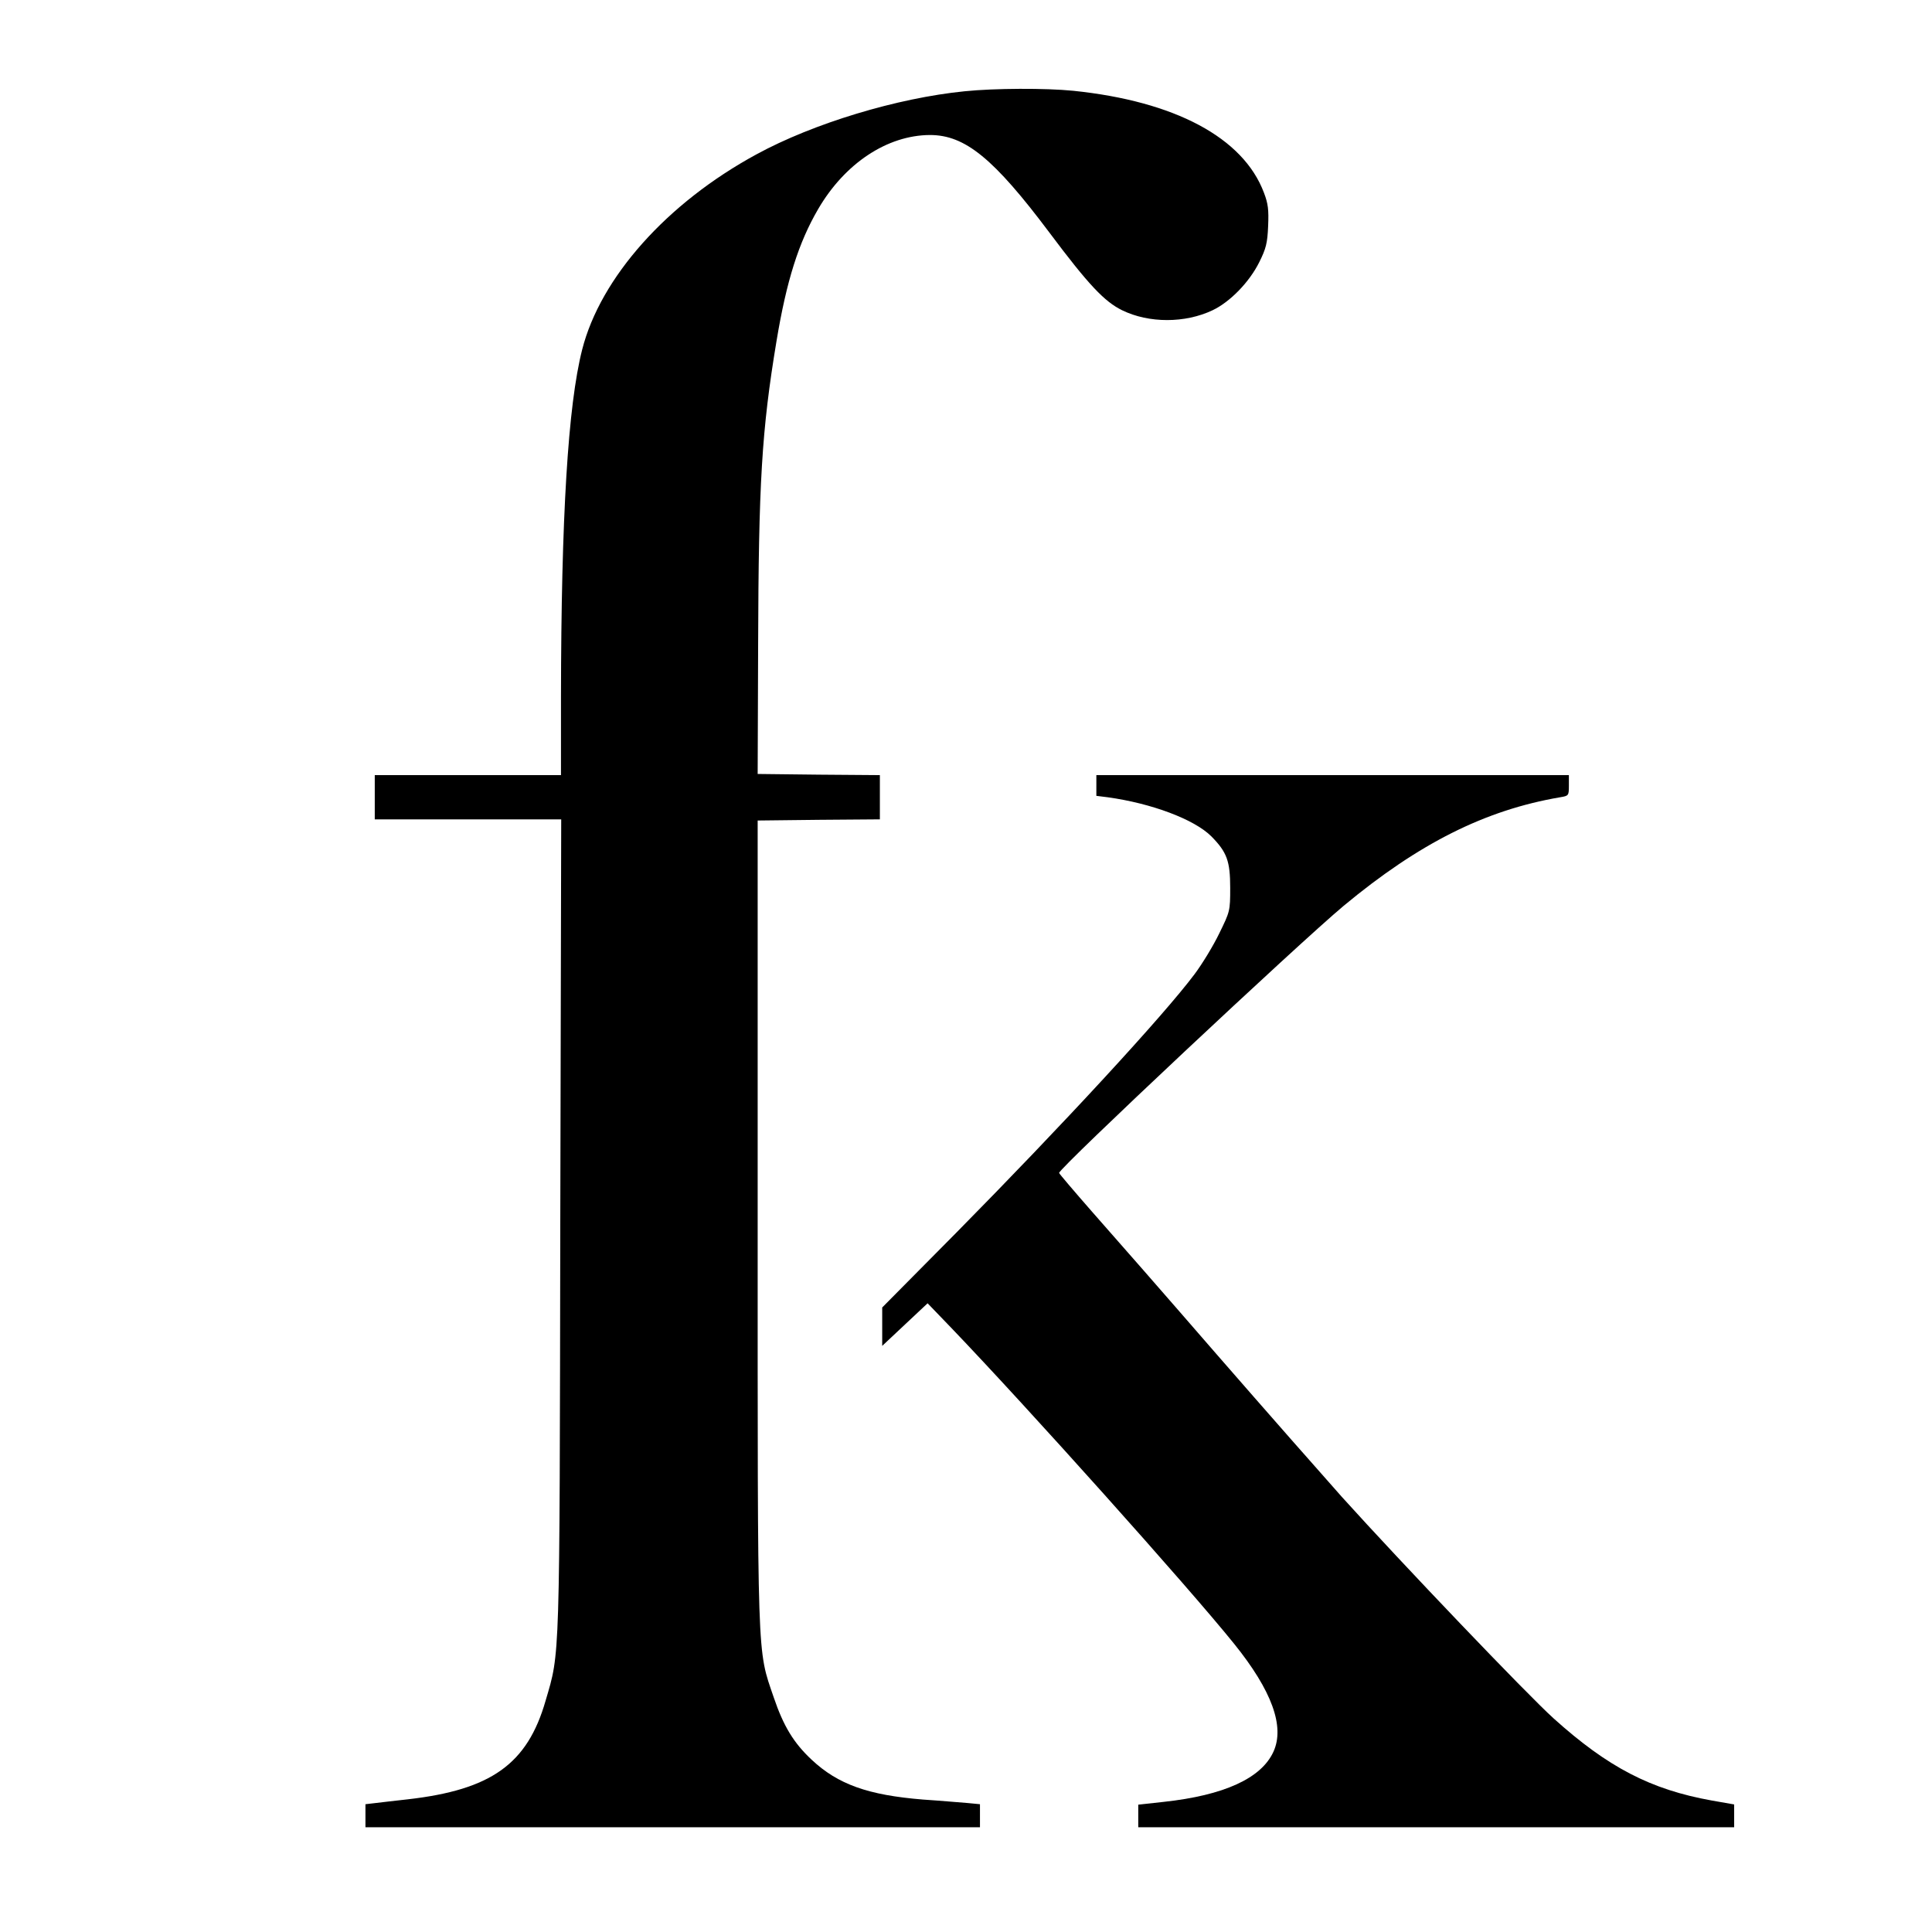
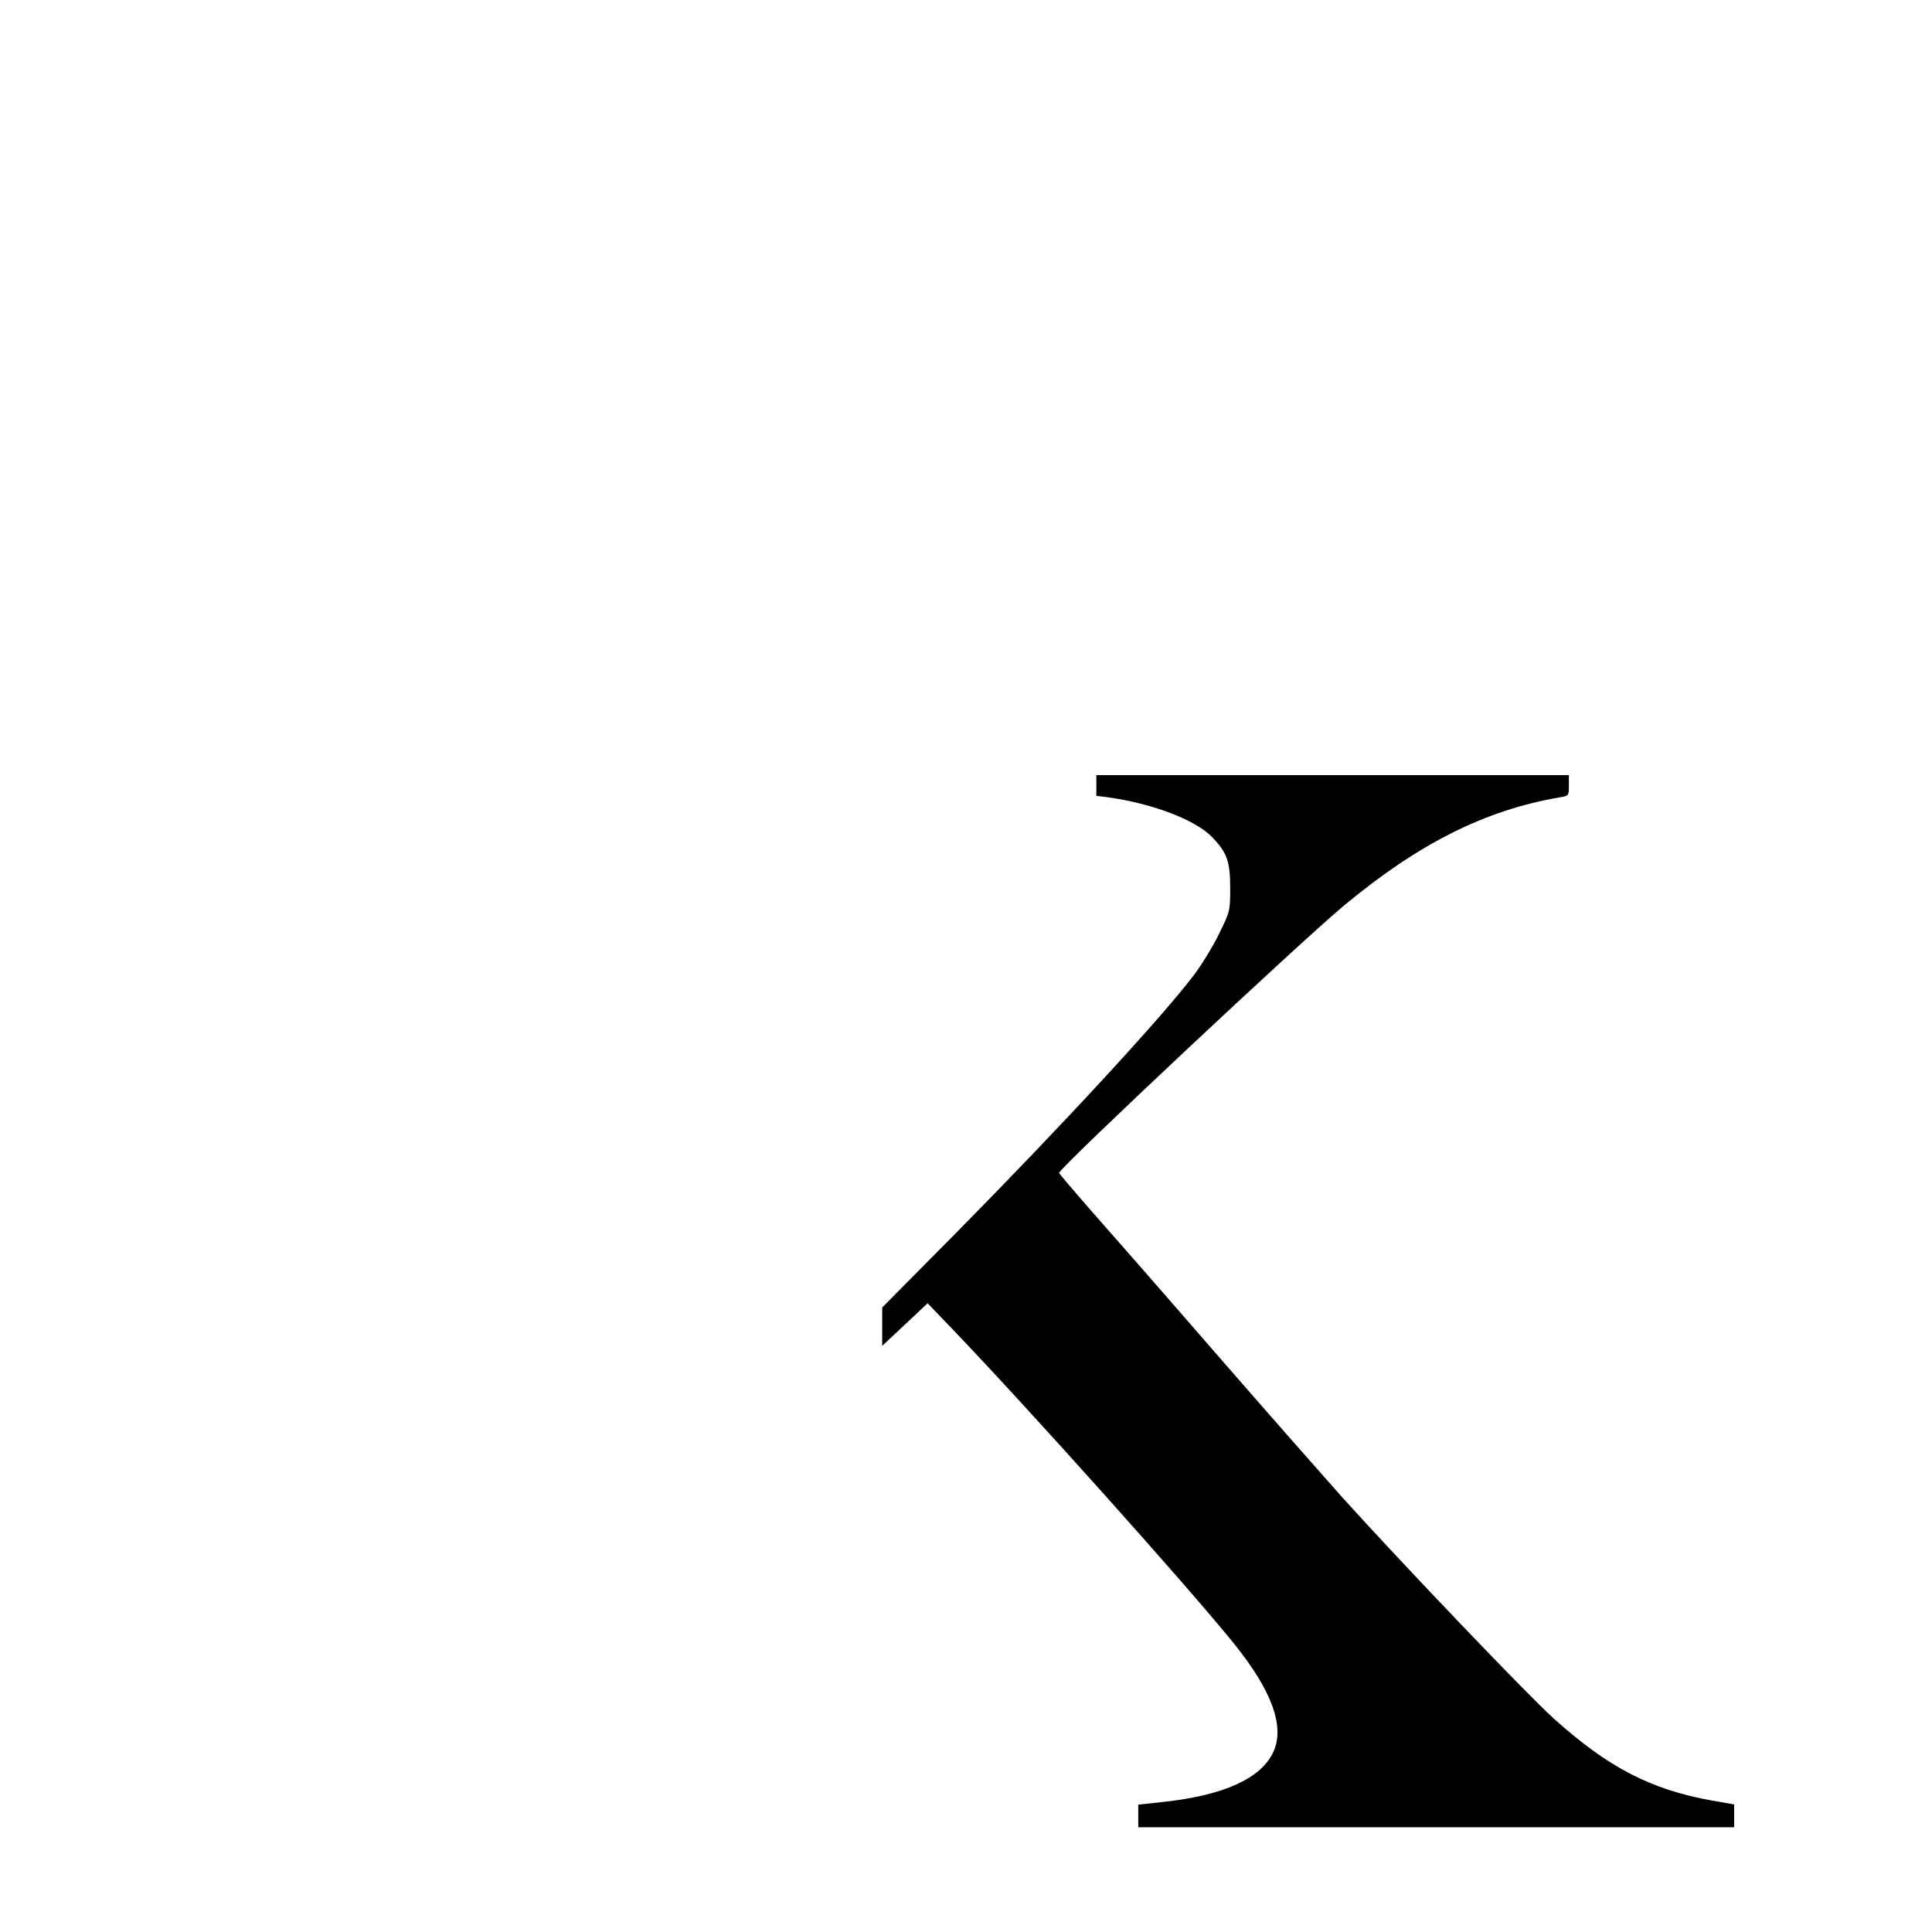
<svg xmlns="http://www.w3.org/2000/svg" version="1.0" width="830pt" height="830pt" viewBox="0 0 830 830" preserveAspectRatio="xMidYMid meet">
  <g transform="translate(0,830) scale(0.1,-0.1)" fill="#000000" stroke="none">
-     <path d="M4145 7908 c-291 -29 -651 -138 -895 -271 -385 -209 -670 -529 -749 -839 -61 -240 -90 -717 -91 -1490 l0 -338 -400 0 -400 0 0 -95 0 -95 400 0 401 0 -4 -1737 c-3 -1904 -1 -1838 -63 -2049 -78 -272 -233 -383 -592 -424 -53 -6 -116 -13 -139 -16 l-43 -5 0 -50 0 -49 1320 0 1320 0 0 49 0 50 -52 5 c-29 2 -116 10 -193 15 -235 19 -365 65 -478 171 -77 72 -121 144 -163 268 -72 211 -69 128 -69 2047 l0 1720 263 3 262 2 0 95 0 95 -262 2 -263 3 2 555 c2 693 15 920 79 1305 43 259 95 423 179 567 115 197 297 317 480 318 151 0 274 -100 514 -420 167 -223 236 -296 312 -333 115 -56 270 -56 388 0 76 36 159 122 201 207 29 58 35 82 38 155 3 70 0 96 -18 143 -89 237 -383 393 -819 438 -120 12 -338 11 -466 -2z" />
    <path d="M4710 4926 l0 -45 48 -6 c189 -26 373 -95 446 -168 67 -68 81 -106 81 -222 0 -99 -1 -101 -47 -195 -25 -52 -73 -131 -106 -175 -134 -179 -569 -650 -1024 -1111 l-318 -321 0 -82 0 -83 98 92 97 91 104 -108 c324 -338 1015 -1109 1213 -1355 162 -201 218 -355 169 -463 -52 -115 -213 -188 -472 -216 l-109 -12 0 -49 0 -48 1280 0 1280 0 0 49 0 49 -97 17 c-261 47 -445 142 -679 353 -114 103 -651 665 -910 952 -82 92 -325 368 -540 615 -215 248 -455 522 -533 610 -77 88 -141 163 -141 166 0 21 1027 984 1223 1148 323 268 607 411 930 466 36 6 37 7 37 50 l0 45 -1015 0 -1015 0 0 -44z" />
  </g>
</svg>